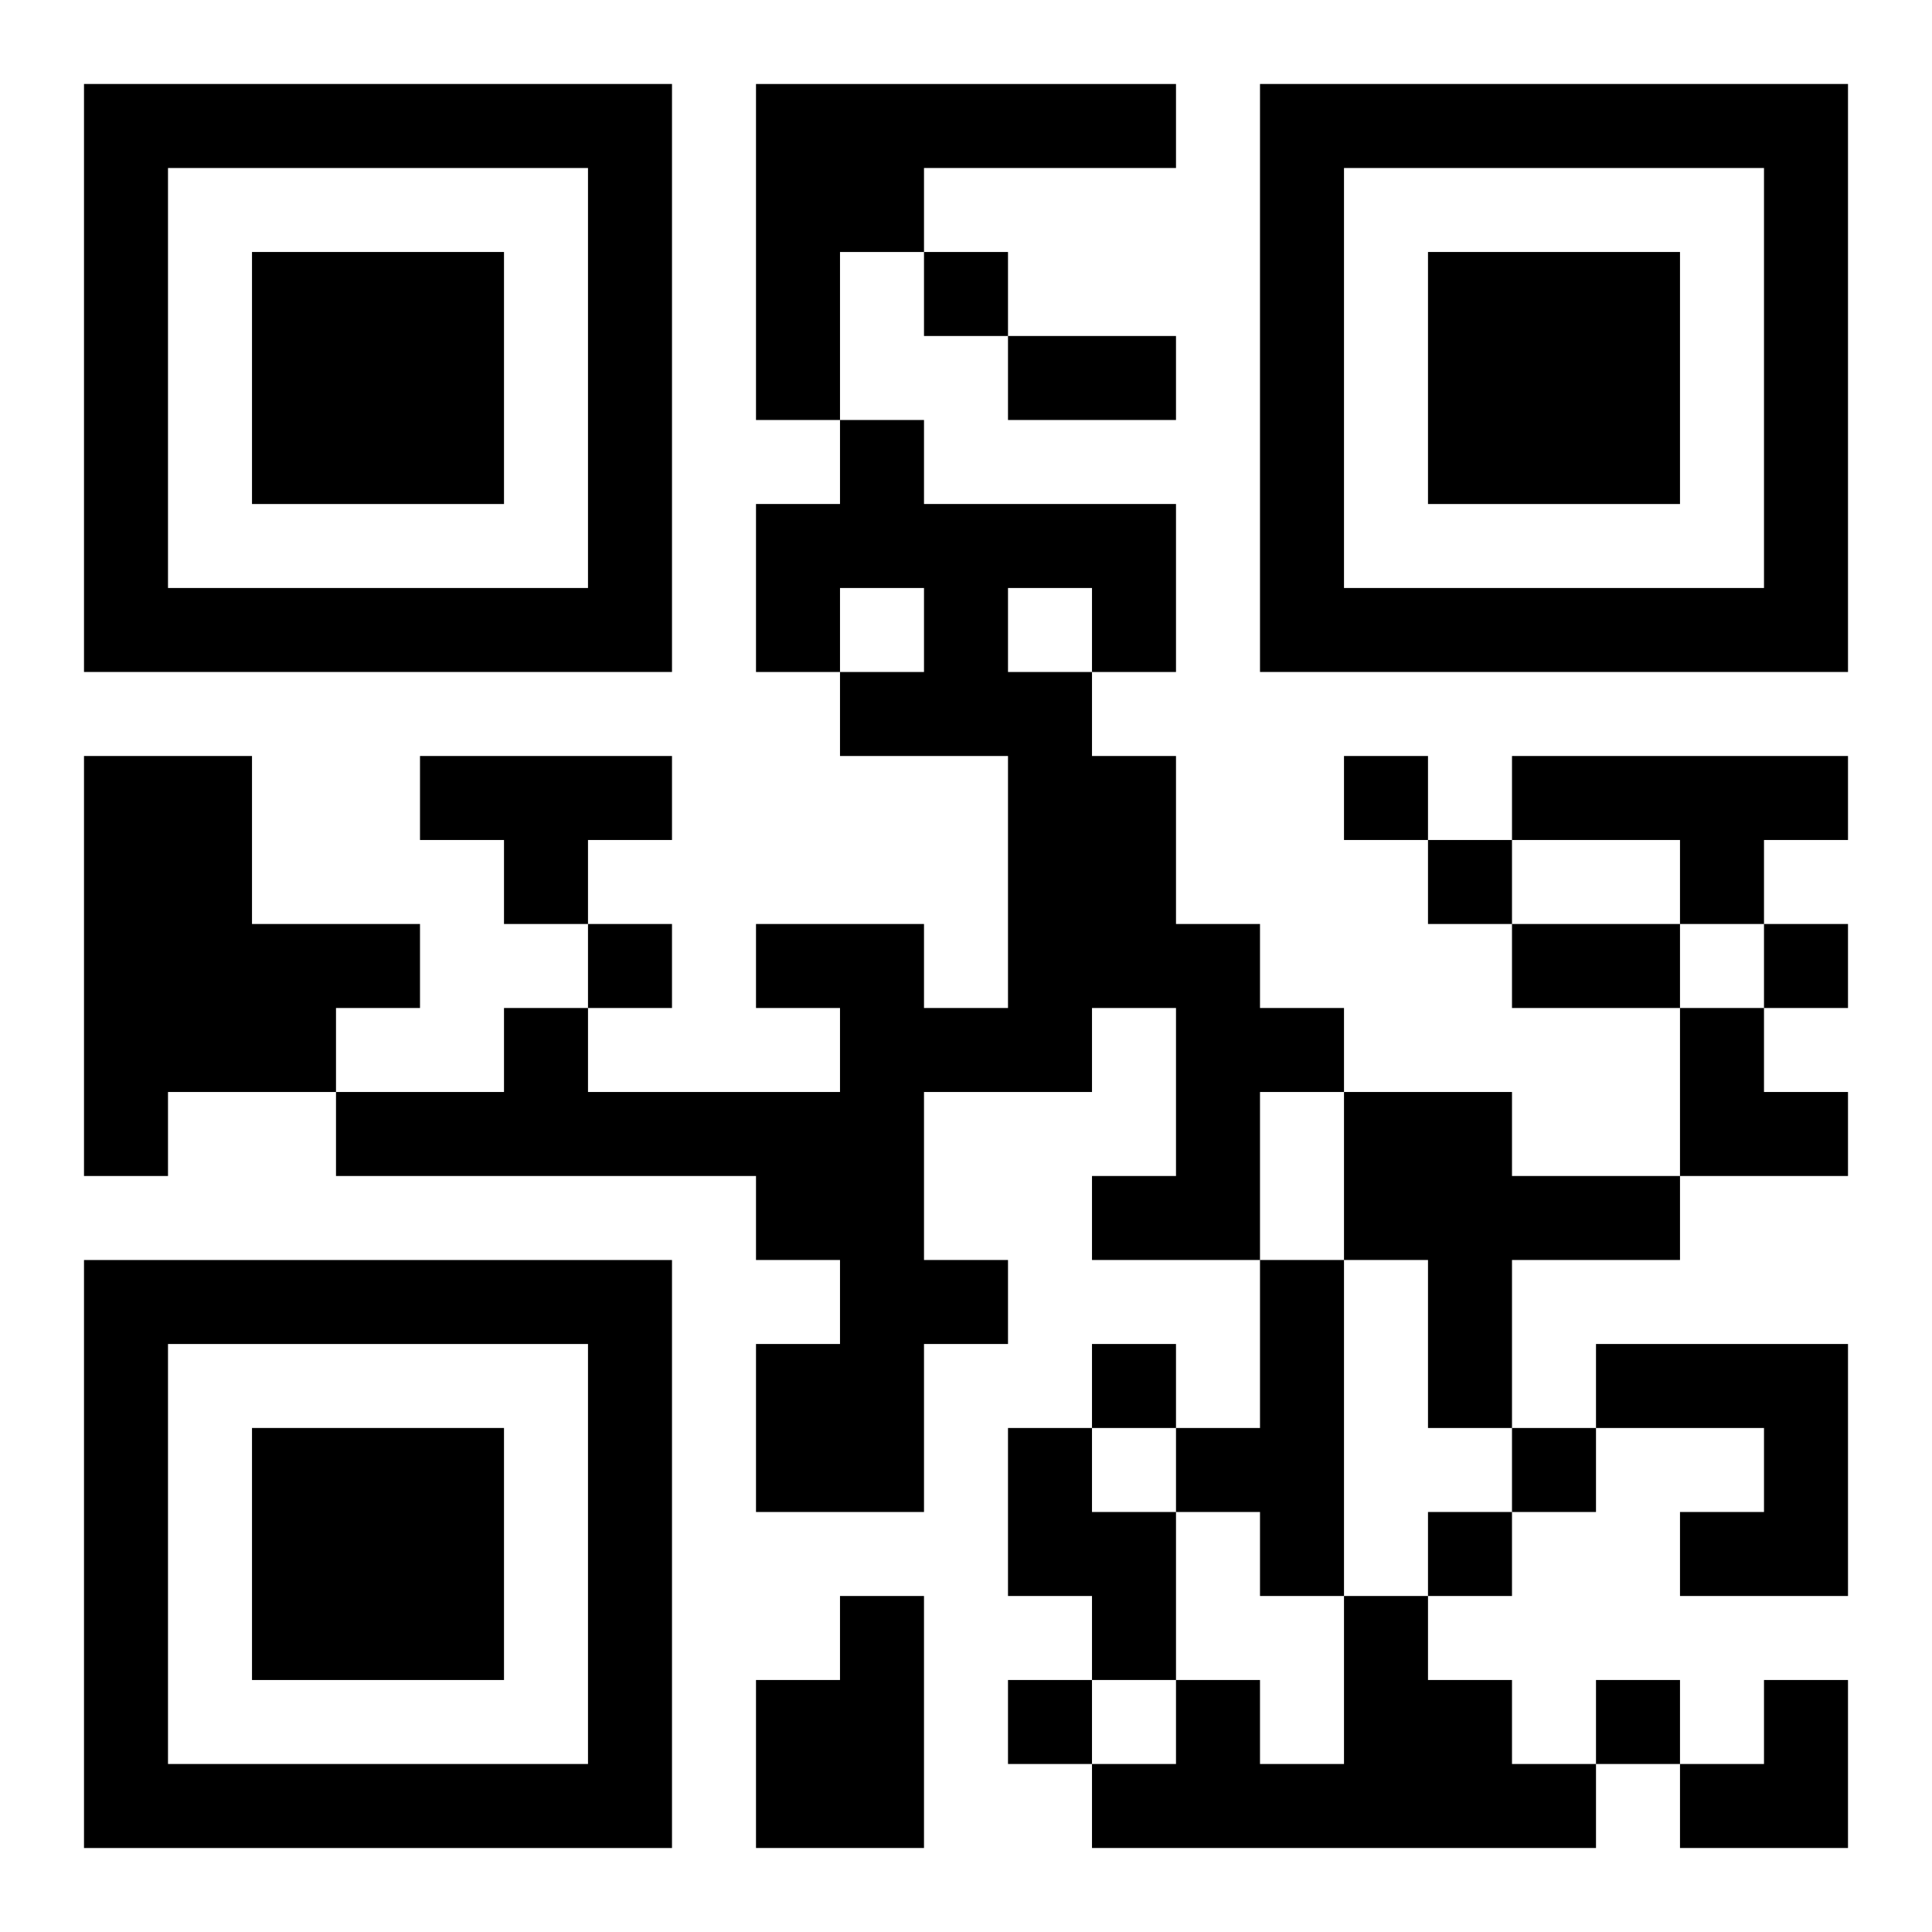
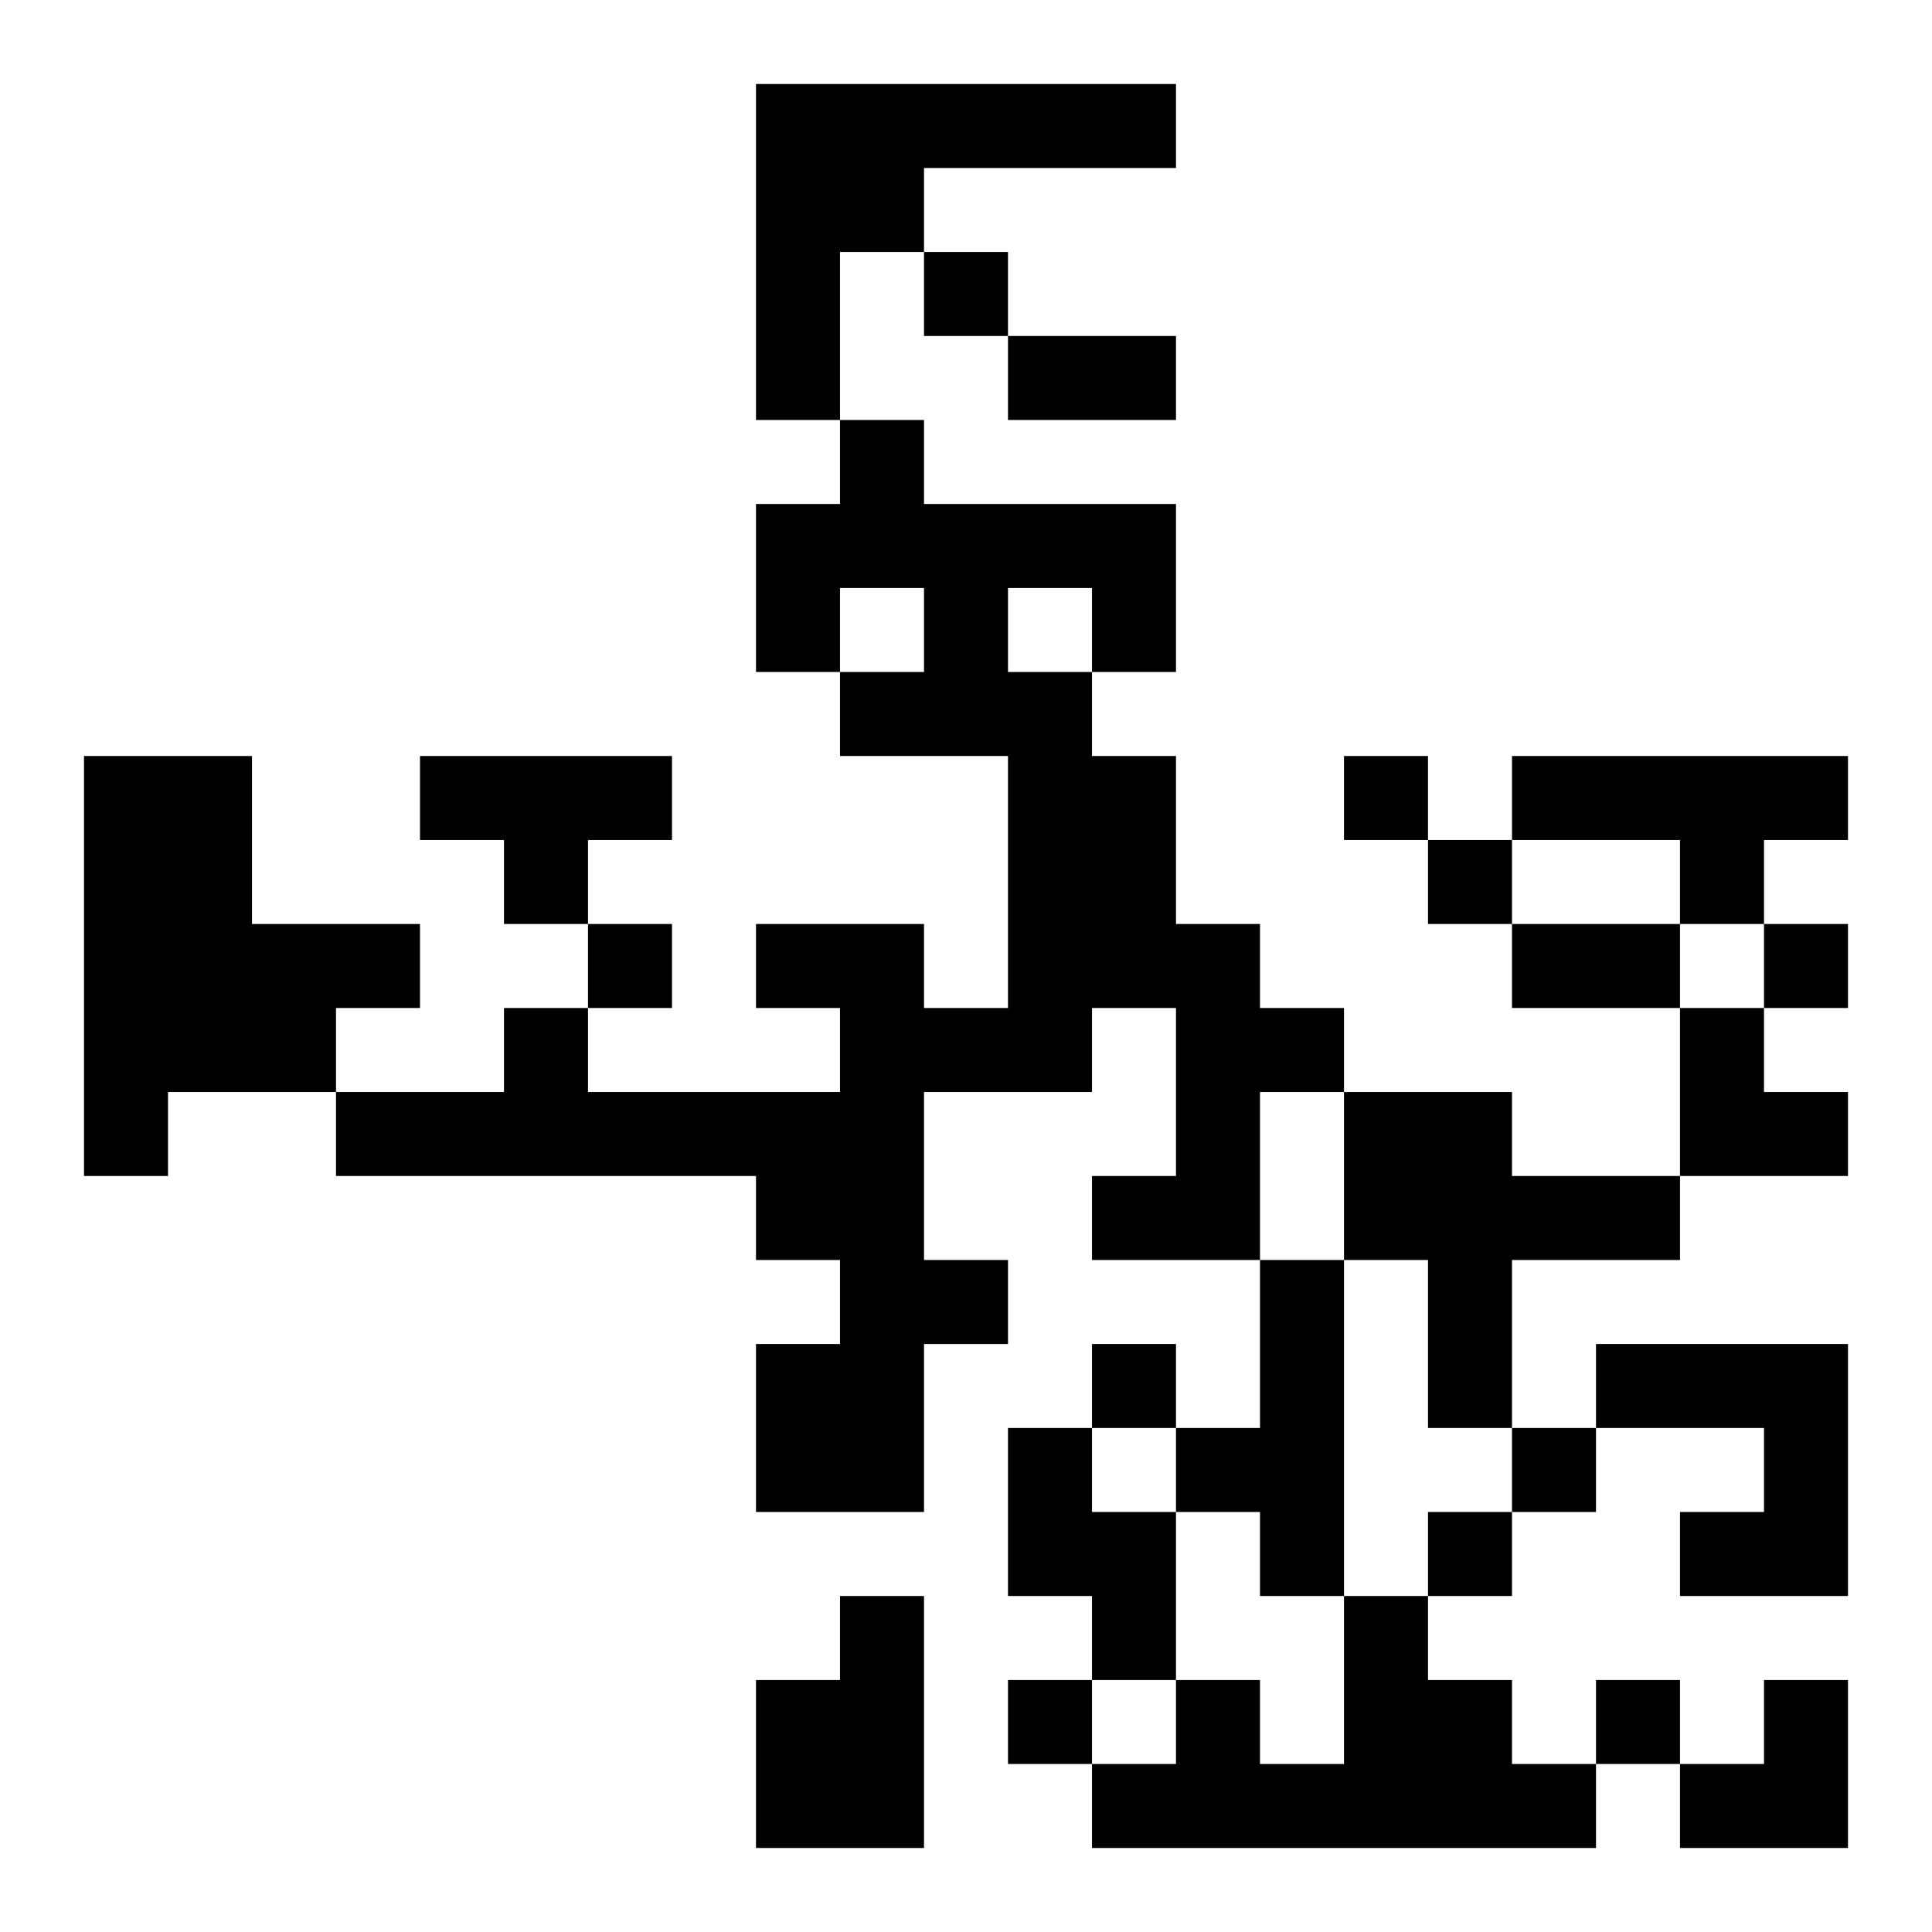
<svg xmlns="http://www.w3.org/2000/svg" xmlns:xlink="http://www.w3.org/1999/xlink" width="250" height="250" baseProfile="full" version="1.1" viewBox="-1 -1 23 23">
  <symbol id="a">
-     <path d="m0 7v7h7v-7h-7zm1 1h5v5h-5v-5zm1 1v3h3v-3h-3z" />
-   </symbol>
+     </symbol>
  <use y="-7" xlink:href="#a" />
  <use y="7" xlink:href="#a" />
  <use x="14" y="-7" xlink:href="#a" />
  <path d="m8 0h5v1h-3v1h-1v2h-1v-4m1 4h1v1h3v2h-1v1h1v2h1v1h1v1h-1v2h-2v-1h1v-2h-1v1h-2v2h1v1h-1v2h-2v-2h1v-1h-1v-1h-5v-1h2v-1h1v1h3v-1h-1v-1h2v1h1v-3h-2v-1h1v-1h-1v1h-1v-2h1v-1m2 2v1h1v-1h-1m-11 2h2v2h2v1h-1v1h-2v1h-1v-5m4 0h3v1h-1v1h-1v-1h-1v-1m13 0h4v1h-1v1h-1v-1h-2v-1m-2 4h2v1h2v1h-2v2h-1v-2h-1v-2m-1 2h1v4h-1v-1h-1v-1h1v-2m4 1h3v3h-2v-1h1v-1h-2v-1m-7 1h1v1h1v2h-1v-1h-1v-2m-2 2h1v3h-2v-2h1v-1m6 0h1v1h1v1h1v1h-6v-1h1v-1h1v1h1v-2m-5-16v1h1v-1h-1m5 6v1h1v-1h-1m1 1v1h1v-1h-1m-10 1v1h1v-1h-1m14 0v1h1v-1h-1m-8 5v1h1v-1h-1m5 1v1h1v-1h-1m-1 1v1h1v-1h-1m-5 2v1h1v-1h-1m7 0v1h1v-1h-1m-7-16h2v1h-2v-1m6 7h2v1h-2v-1m2 1h1v1h1v1h-2zm0 8m1 0h1v2h-2v-1h1z" />
</svg>